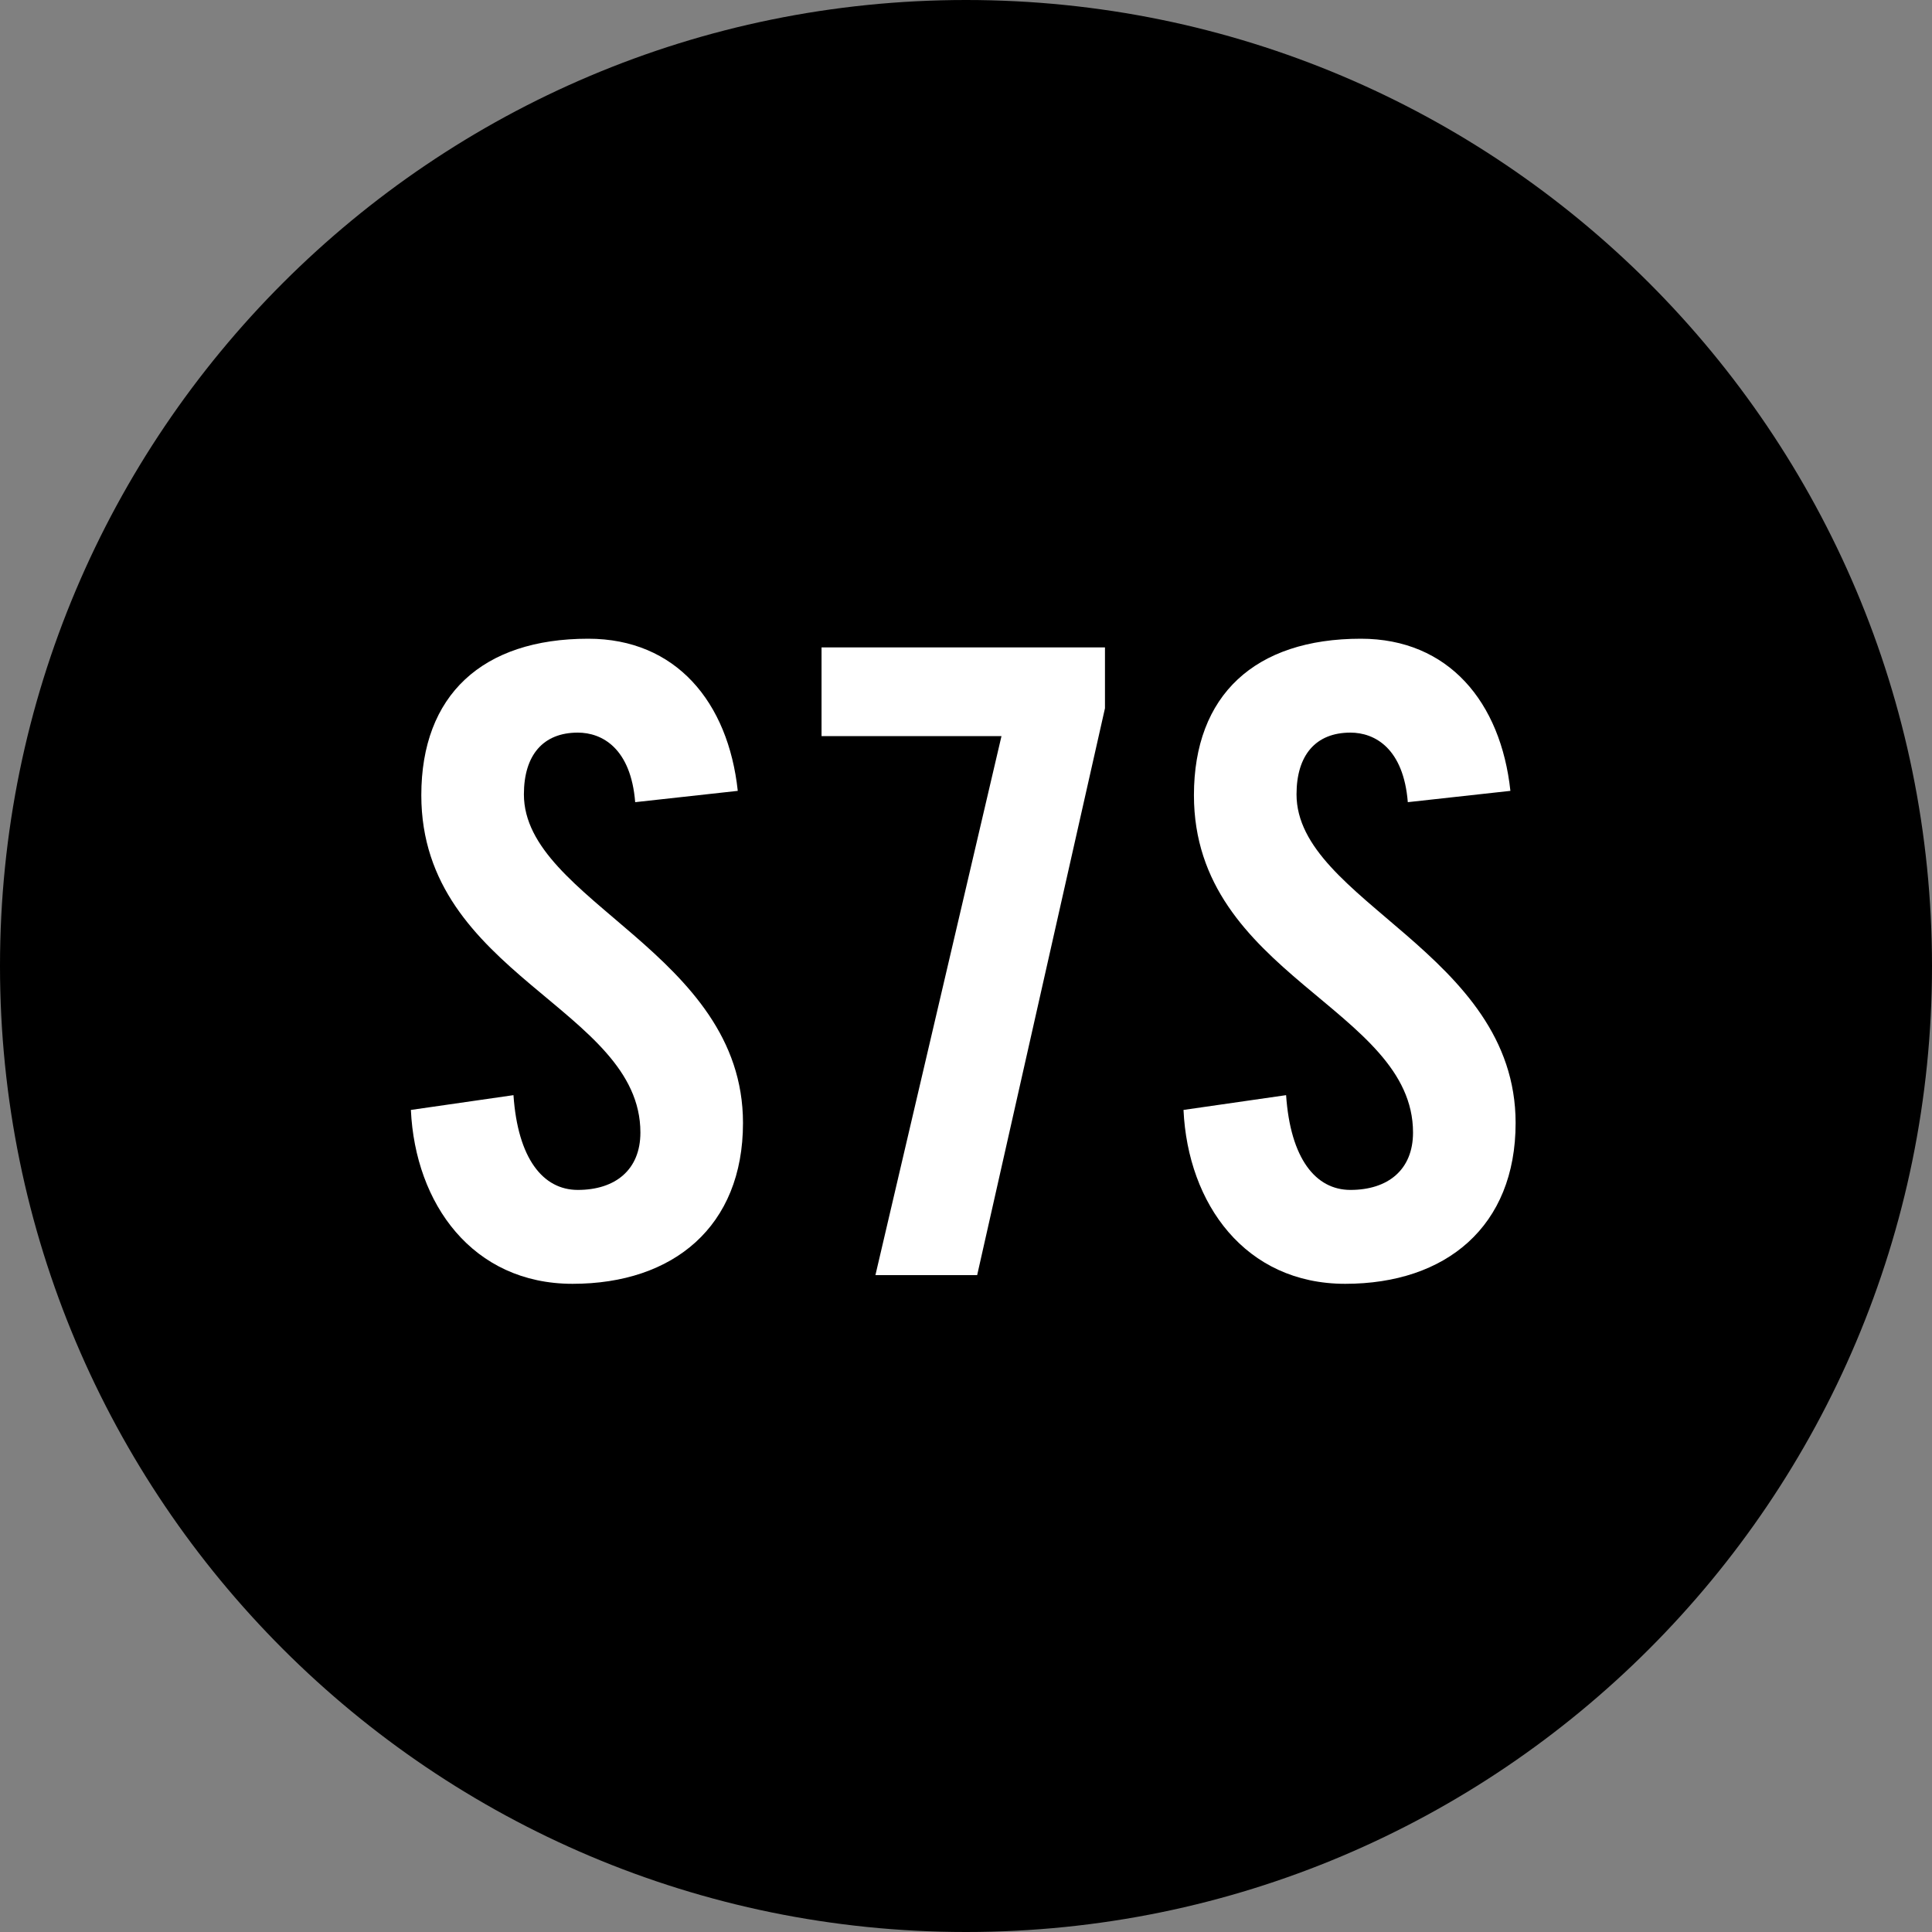
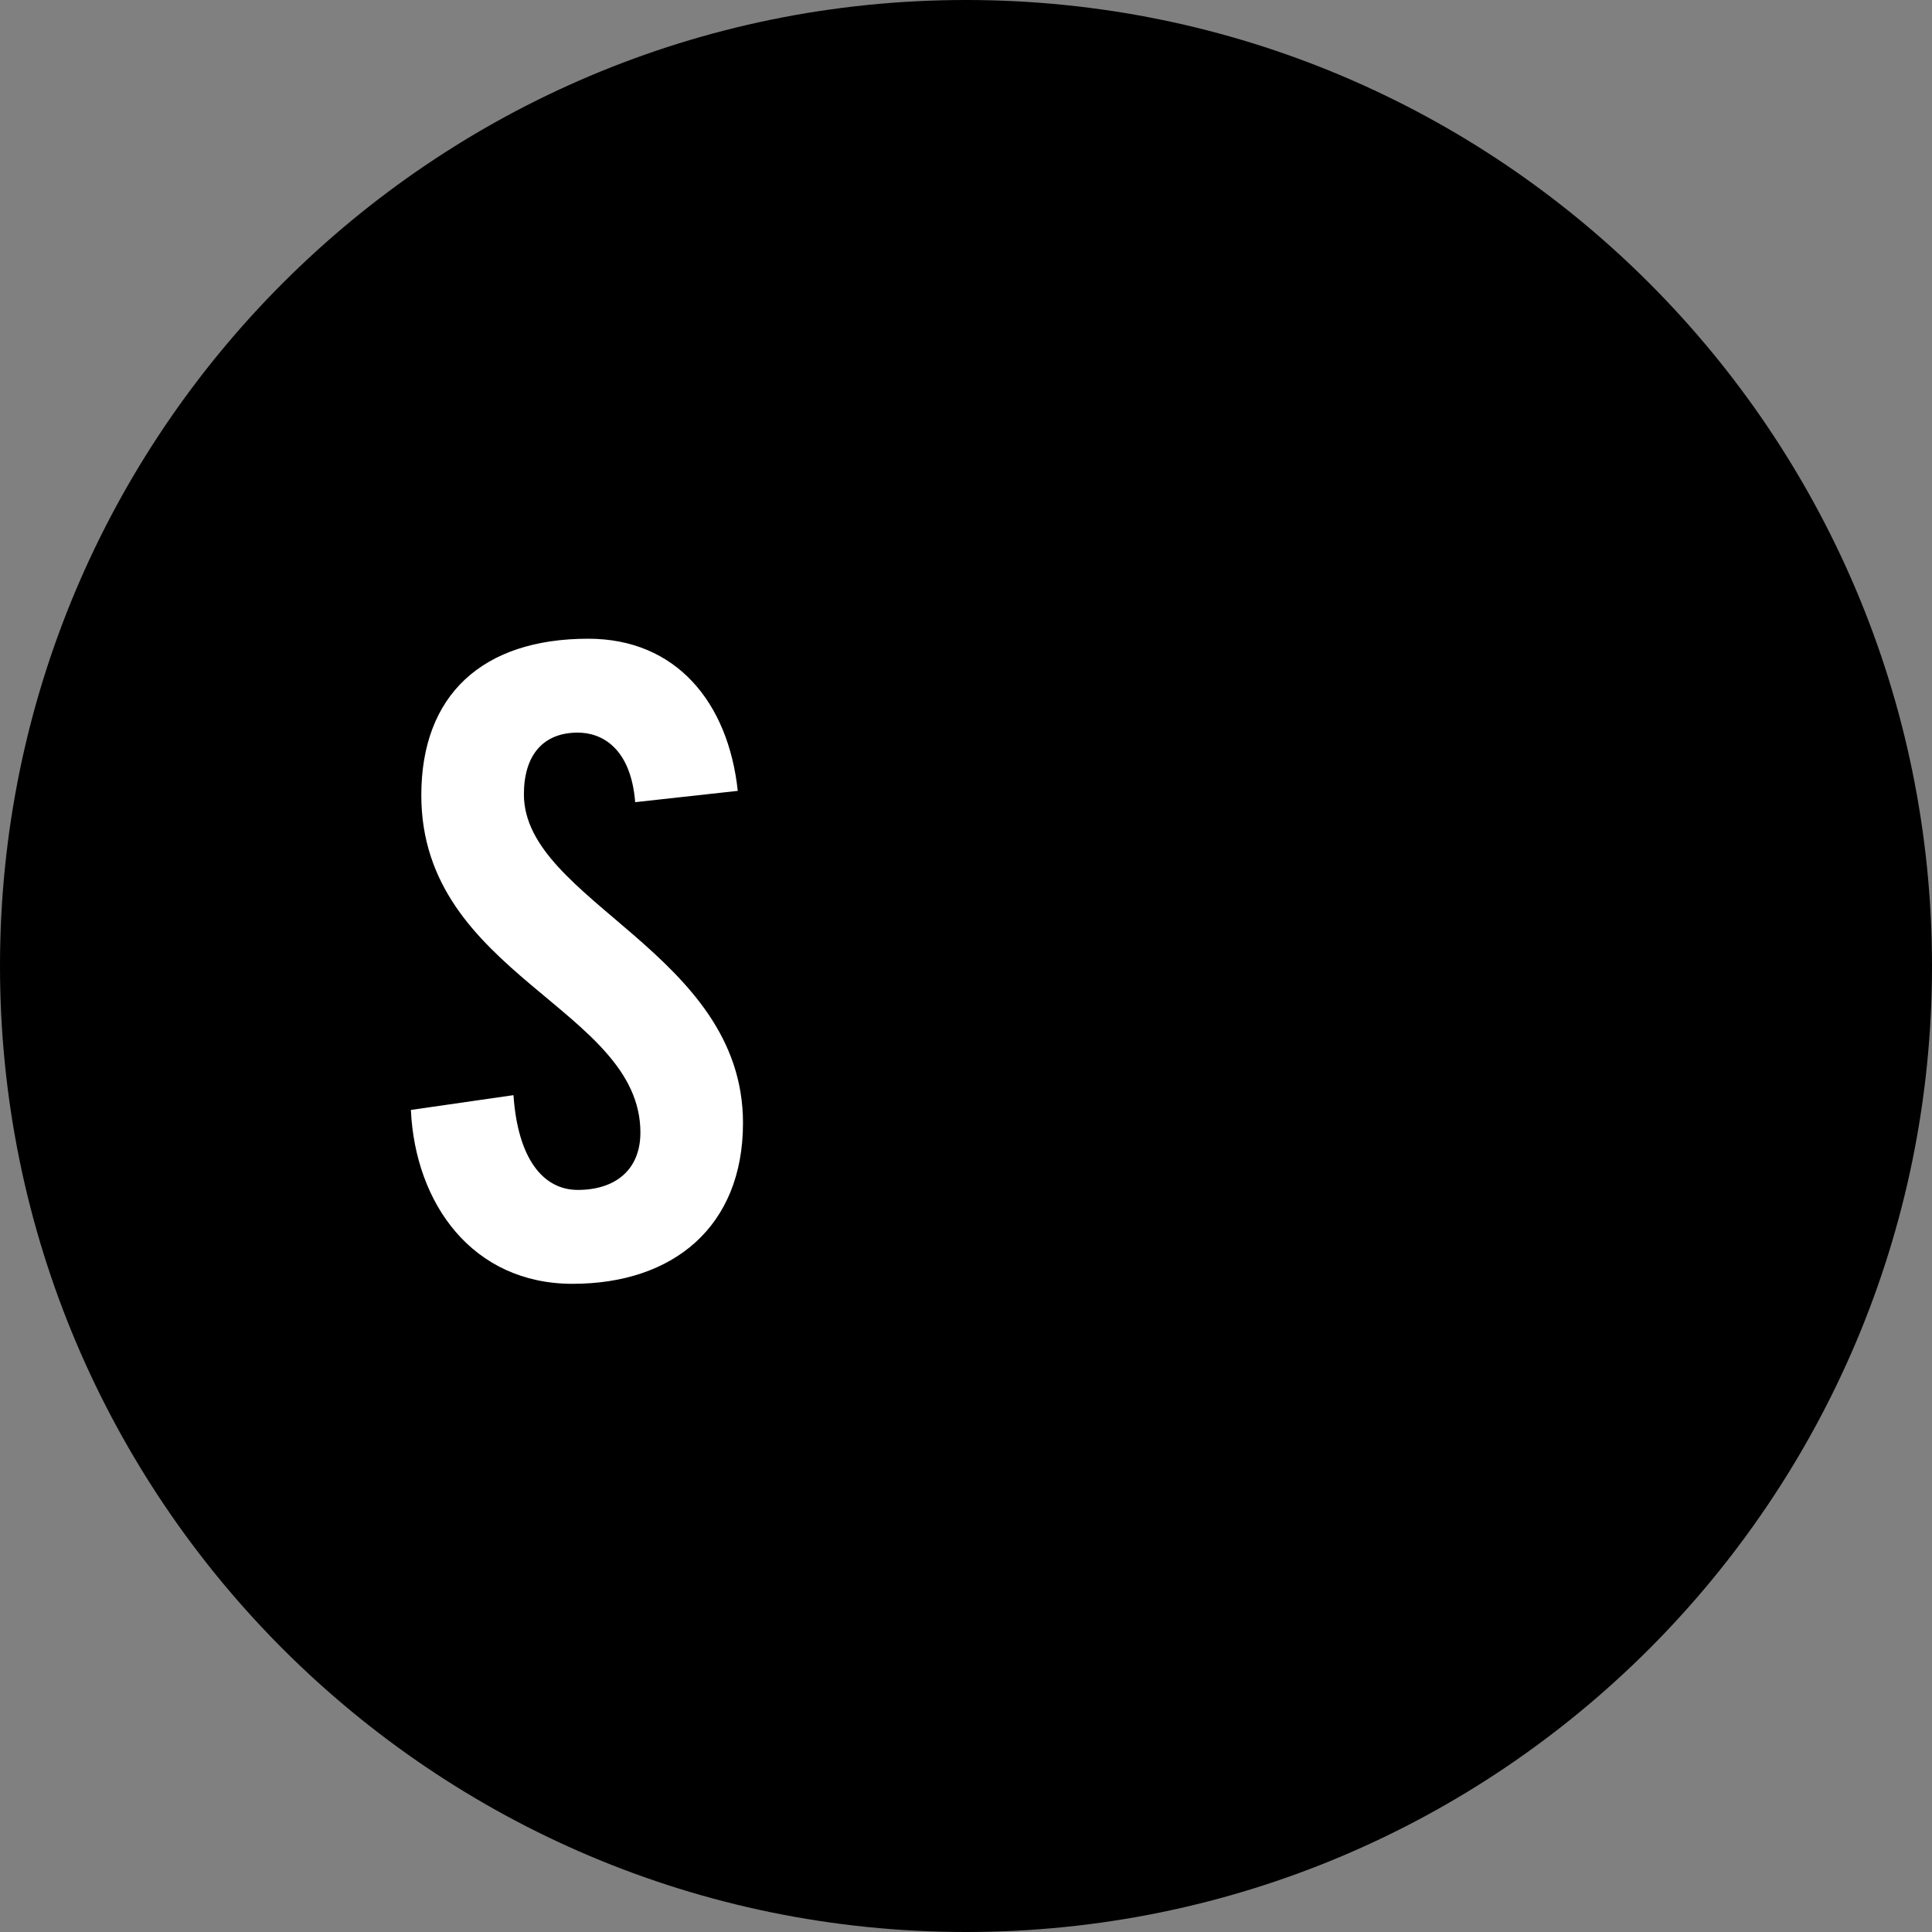
<svg xmlns="http://www.w3.org/2000/svg" width="100" height="100" viewBox="0 0 100 100" fill="none">
  <rect x="0" y="0" width="100" height="100" fill="#808080" stroke="none" />
  <path d="M100 50C100 77.614 77.614 100 50 100C22.386 100 0 77.614 0 50C0 22.386 22.386 0 50 0C77.614 0 100 22.386 100 50Z" fill="black" />
  <path d="M38.187 40.935L32.877 41.52C32.652 38.73 31.167 37.92 29.907 37.92C28.107 37.92 27.117 39.09 27.117 41.115C27.117 46.65 38.457 49.305 38.457 58.125C38.457 63.48 34.857 66.45 29.637 66.45C24.462 66.45 21.492 62.31 21.267 57.45L26.577 56.685C26.802 59.97 28.107 61.59 29.907 61.59C31.842 61.59 33.147 60.555 33.147 58.62C33.147 52.185 21.807 50.475 21.807 41.16C21.807 35.985 24.957 33.06 30.447 33.06C34.992 33.06 37.692 36.345 38.187 40.935Z" fill="white" />
-   <path d="M51.837 38.1H42.523V33.51H57.193V36.66L50.578 66H45.312L51.837 38.1Z" fill="white" />
-   <path d="M78.178 40.935L72.868 41.52C72.643 38.73 71.158 37.92 69.898 37.92C68.098 37.92 67.108 39.09 67.108 41.115C67.108 46.65 78.448 49.305 78.448 58.125C78.448 63.48 74.848 66.45 69.628 66.45C64.453 66.45 61.483 62.31 61.258 57.45L66.568 56.685C66.793 59.97 68.098 61.59 69.898 61.59C71.833 61.59 73.138 60.555 73.138 58.62C73.138 52.185 61.798 50.475 61.798 41.16C61.798 35.985 64.948 33.06 70.438 33.06C74.983 33.06 77.683 36.345 78.178 40.935Z" fill="white" />
</svg>